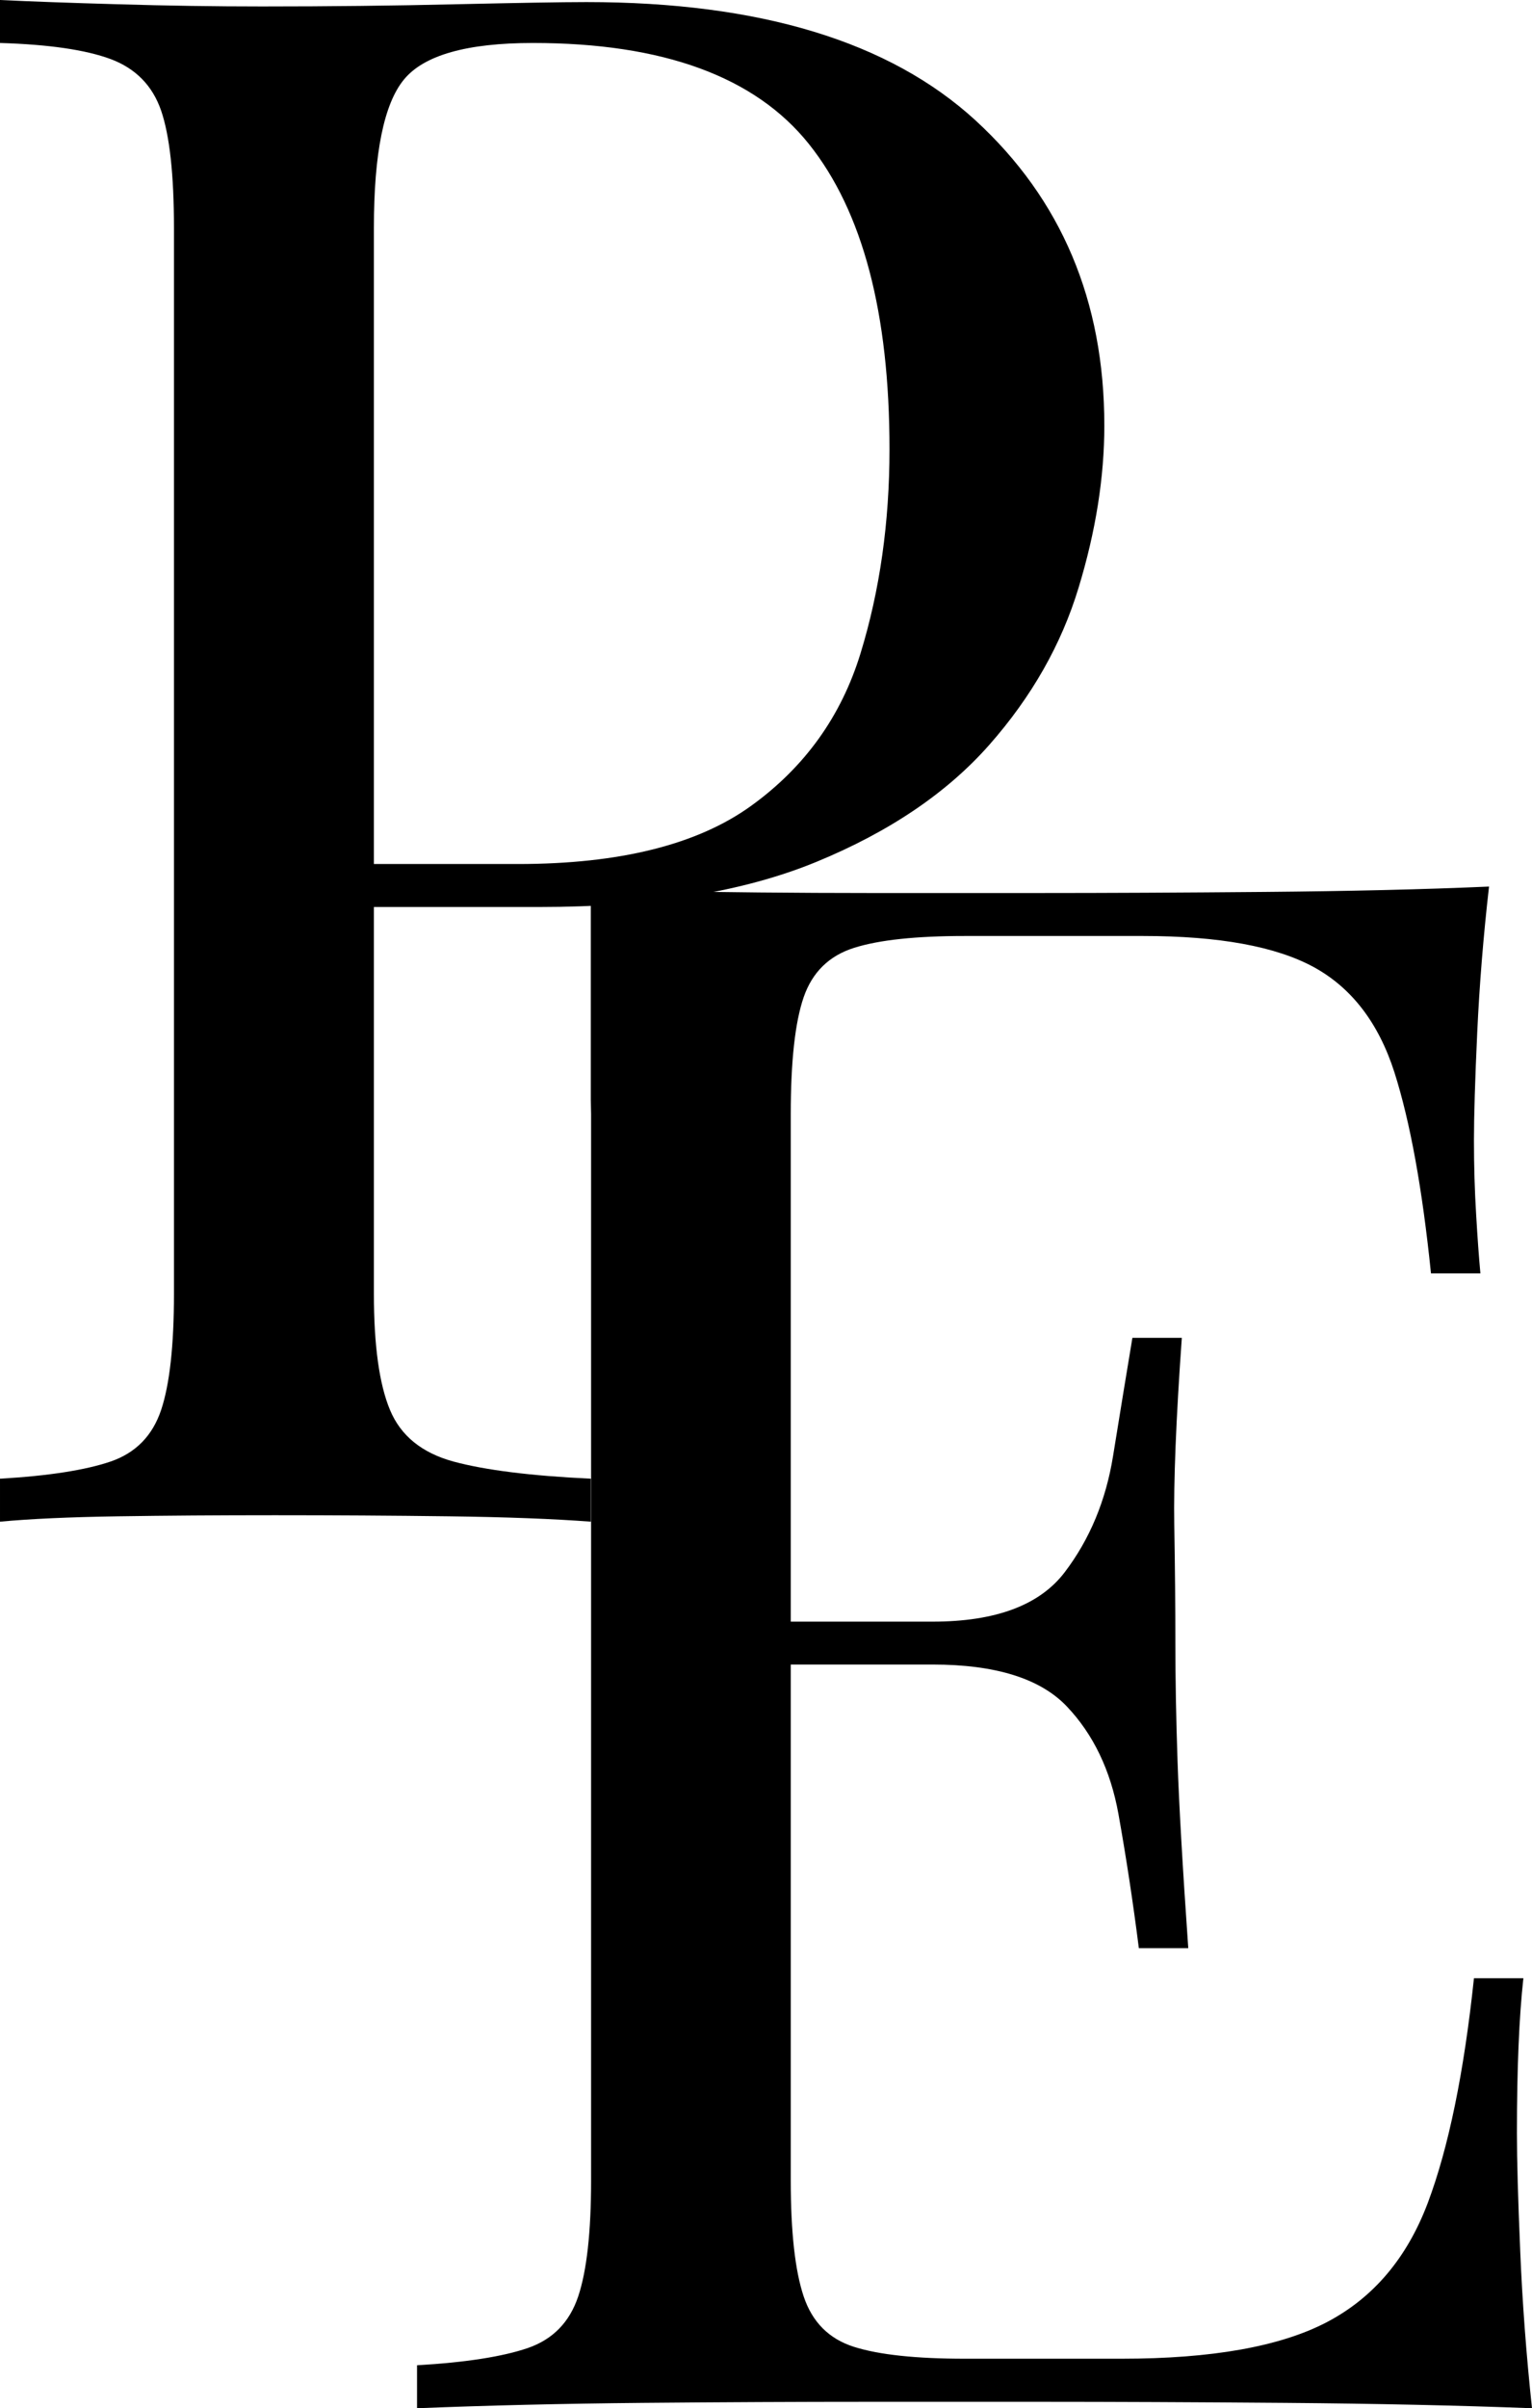
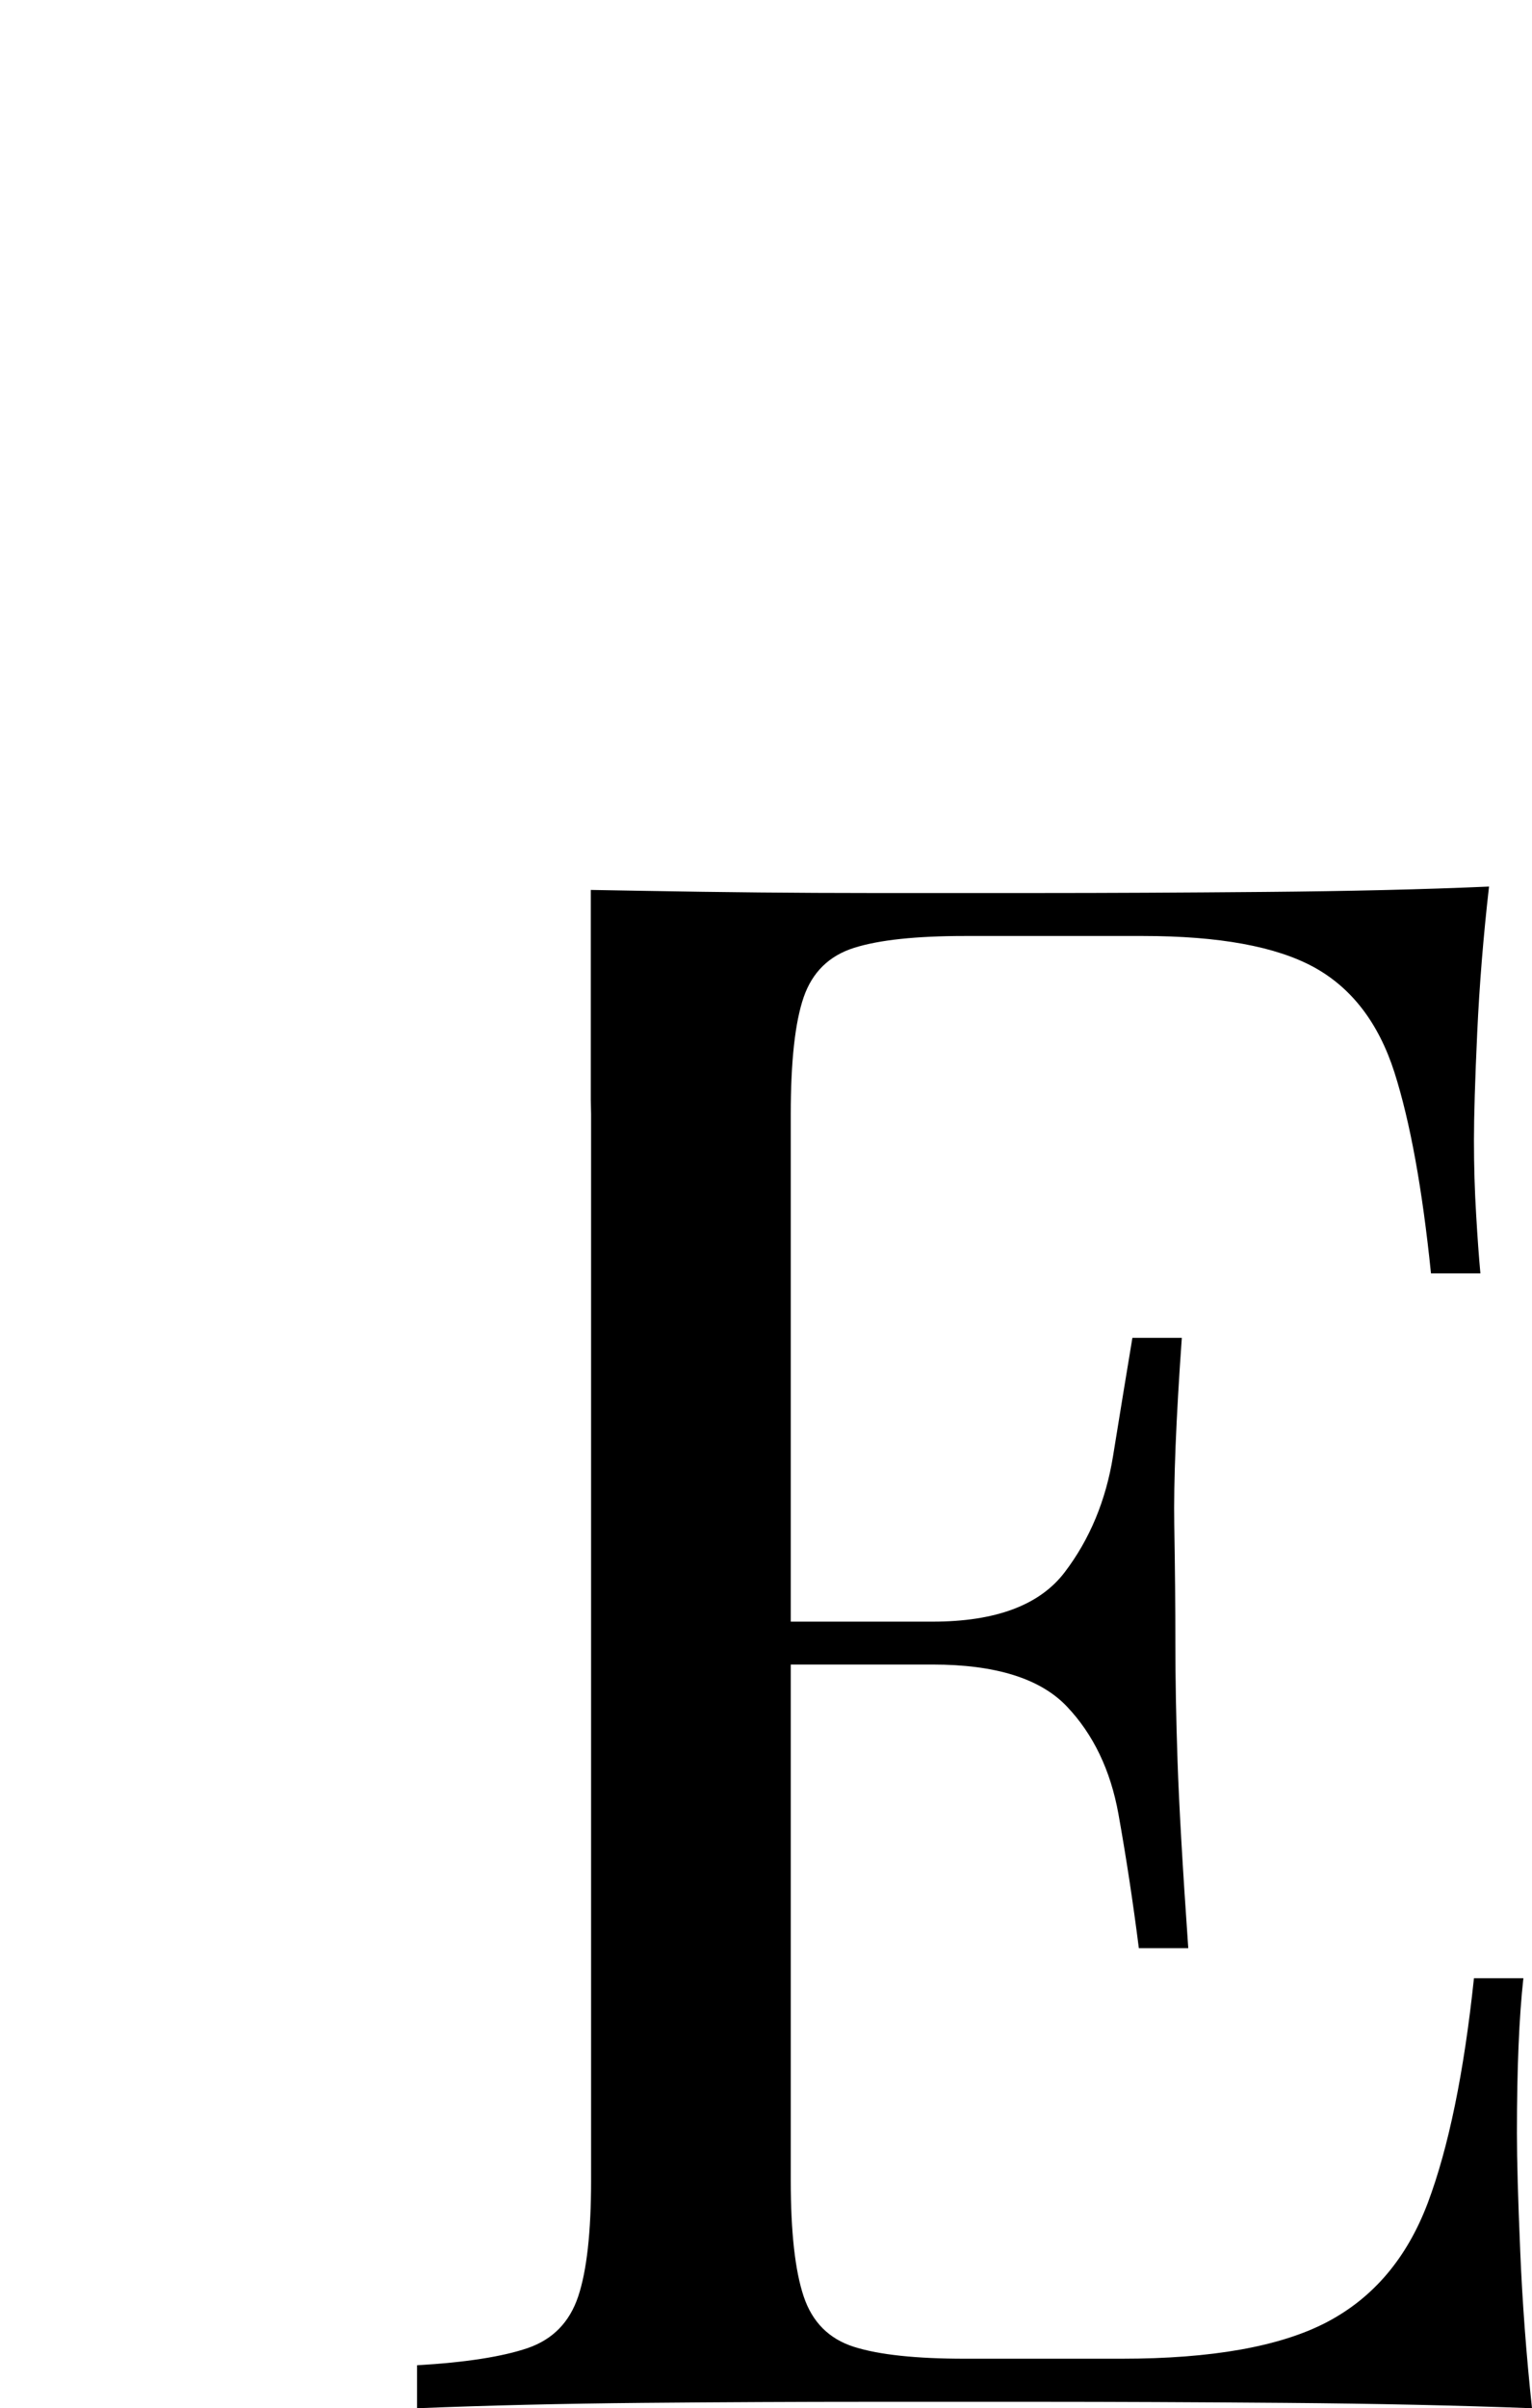
<svg xmlns="http://www.w3.org/2000/svg" id="_Слой_1" data-name="Слой 1" viewBox="0 0 168.65 264.99">
-   <path d="M0,0c3.31.16,7.65.32,13.01.47,5.36.16,10.64.24,15.85.24,7.41,0,14.5-.08,21.28-.24,6.78-.15,11.59-.24,14.43-.24,19.07,0,33.35,4.34,42.81,13.01,9.46,8.68,14.19,19.87,14.19,33.59,0,5.67-.94,11.63-2.84,17.86-1.89,6.23-5.16,11.98-9.81,17.26-4.65,5.28-11,9.58-19.04,12.89-8.04,3.31-18.21,4.97-30.51,4.97h-22.7v-4.73h20.34c11.19,0,19.75-2.13,25.66-6.39,5.91-4.26,9.93-9.85,12.06-16.79,2.13-6.94,3.19-14.43,3.19-22.47,0-14.97-2.95-26.17-8.87-33.58s-16.05-11.12-30.39-11.12c-7.26,0-11.99,1.34-14.19,4.02-2.21,2.68-3.31,8.12-3.31,16.32v117.31c0,5.68.59,9.94,1.77,12.77,1.18,2.84,3.51,4.73,6.98,5.68,3.47.94,8.52,1.58,15.14,1.89v4.73c-4.1-.31-9.31-.51-15.61-.59-6.31-.08-12.69-.12-19.16-.12s-11.91.04-17.27.12c-5.36.08-9.7.28-13.01.59v-4.73c5.36-.31,9.42-.95,12.18-1.89,2.76-.95,4.61-2.84,5.56-5.68.94-2.83,1.41-7.09,1.41-12.77V25.07c0-5.83-.47-10.13-1.41-12.89-.95-2.76-2.81-4.65-5.56-5.68-2.76-1.02-6.82-1.61-12.18-1.77V0Z" />
  <path d="M167.35,247.61c-.24-5.6-.36-9.89-.36-12.89,0-7.09.24-12.77.71-17.03h-5.44c-1.1,10.41-2.8,18.65-5.08,24.72-2.29,6.07-6,10.45-11.12,13.13-5.13,2.68-12.65,4.02-22.59,4.02h-17.26c-5.36,0-9.42-.43-12.18-1.3-2.76-.87-4.61-2.72-5.56-5.56s-1.42-7.1-1.42-12.77v-56.76h15.61c6.94,0,11.86,1.54,14.78,4.61,2.92,3.07,4.81,7.02,5.68,11.82.86,4.81,1.61,9.74,2.25,14.78h5.44c-.63-8.99-1.02-15.85-1.18-20.57s-.24-9.07-.24-13.01-.04-8.28-.12-13.01c-.08-4.73.19-11.59.83-20.57h-5.44c-.63,3.78-1.34,8.12-2.13,13.01-.79,4.89-2.56,9.15-5.32,12.78-2.76,3.63-7.61,5.44-14.55,5.44h-15.61v-55.82c0-5.83.47-10.13,1.42-12.89.95-2.75,2.8-4.57,5.56-5.44,2.76-.87,6.82-1.3,12.18-1.3h19.63c8.35,0,14.62,1.15,18.8,3.43,4.17,2.29,7.13,6.15,8.87,11.59,1.73,5.44,3.07,12.81,4.02,22.11h5.44c-.16-1.73-.32-3.9-.47-6.5-.16-2.6-.24-5.32-.24-8.16,0-2.68.12-6.62.36-11.83.24-5.2.67-10.56,1.3-16.08-7.25.32-15.49.51-24.71.59-9.22.08-17.46.12-24.71.12h-18.8c-7.8,0-16.12-.08-24.95-.24-1.97-.03-3.83-.07-5.71-.1v23.13c0,.53.03,1.01.03,1.57v117.31c0,5.67-.47,9.93-1.42,12.77s-2.8,4.73-5.56,5.68c-2.76.94-6.82,1.58-12.18,1.89v4.73c7.72-.31,16-.51,24.83-.59,8.82-.08,17.14-.12,24.95-.12h18.8c7.88,0,16.87.04,26.96.12,10.09.08,19.16.28,27.2.59-.64-5.99-1.07-11.78-1.3-17.38Z" />
</svg>